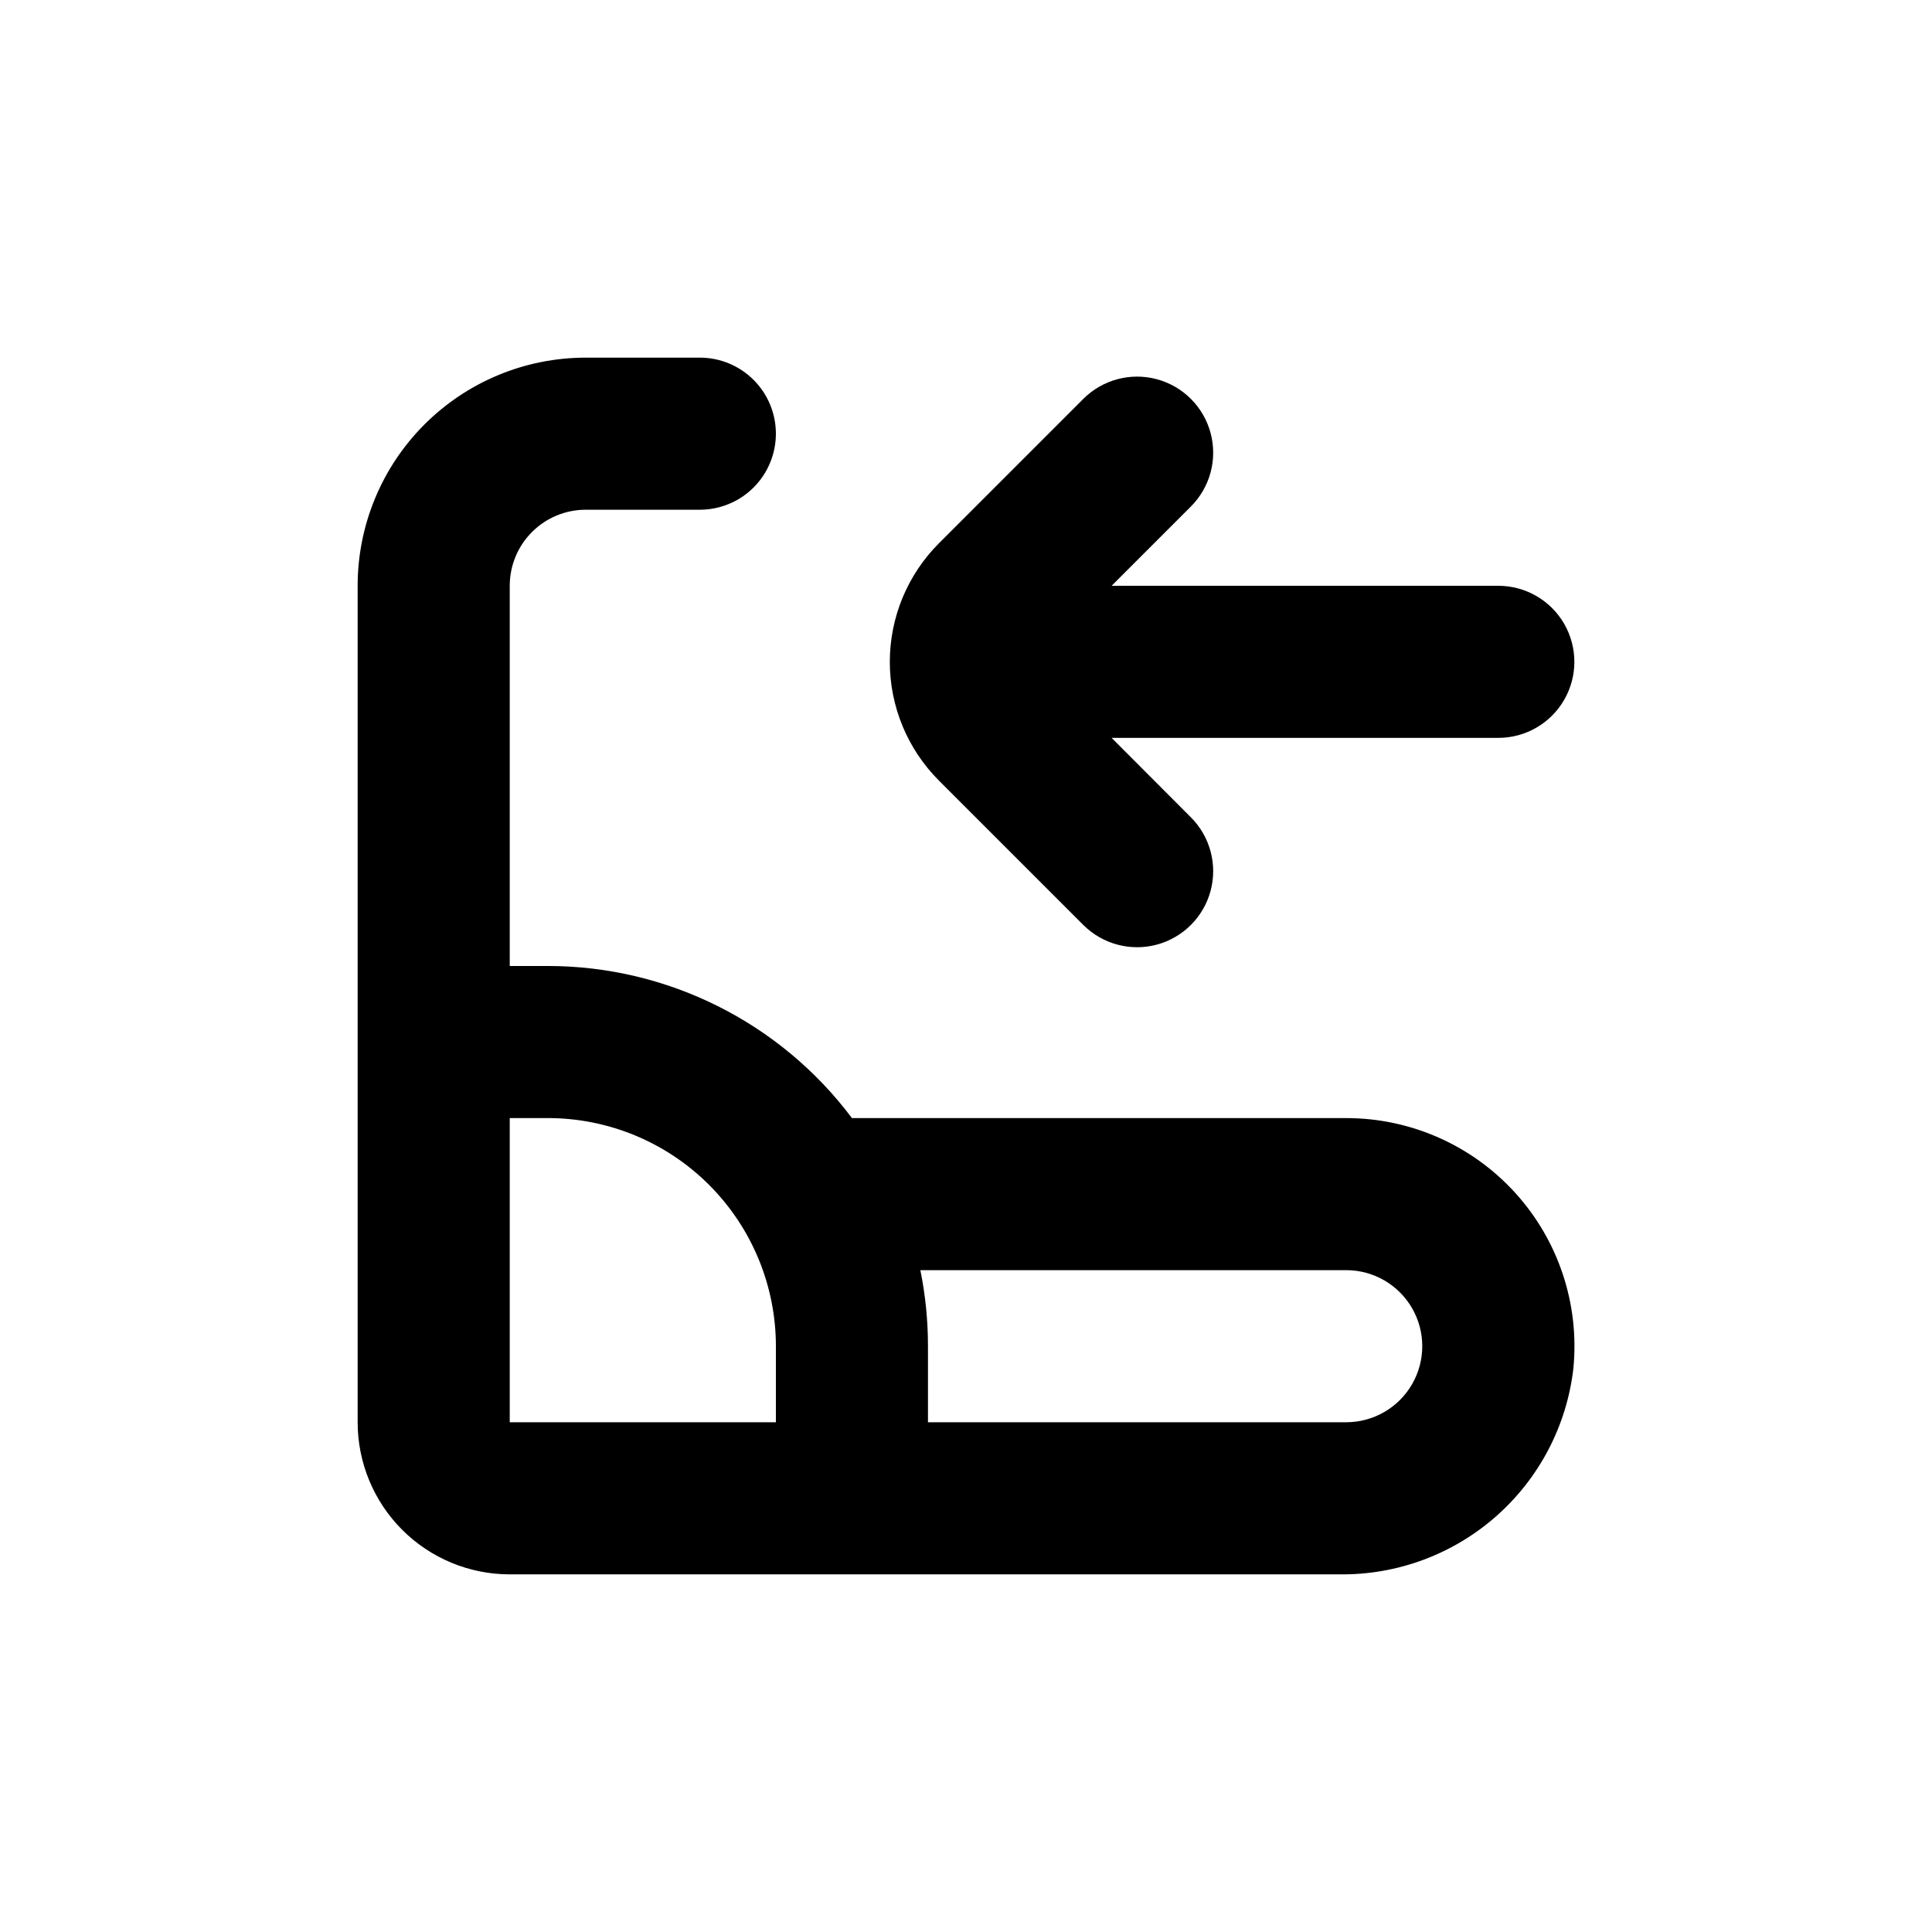
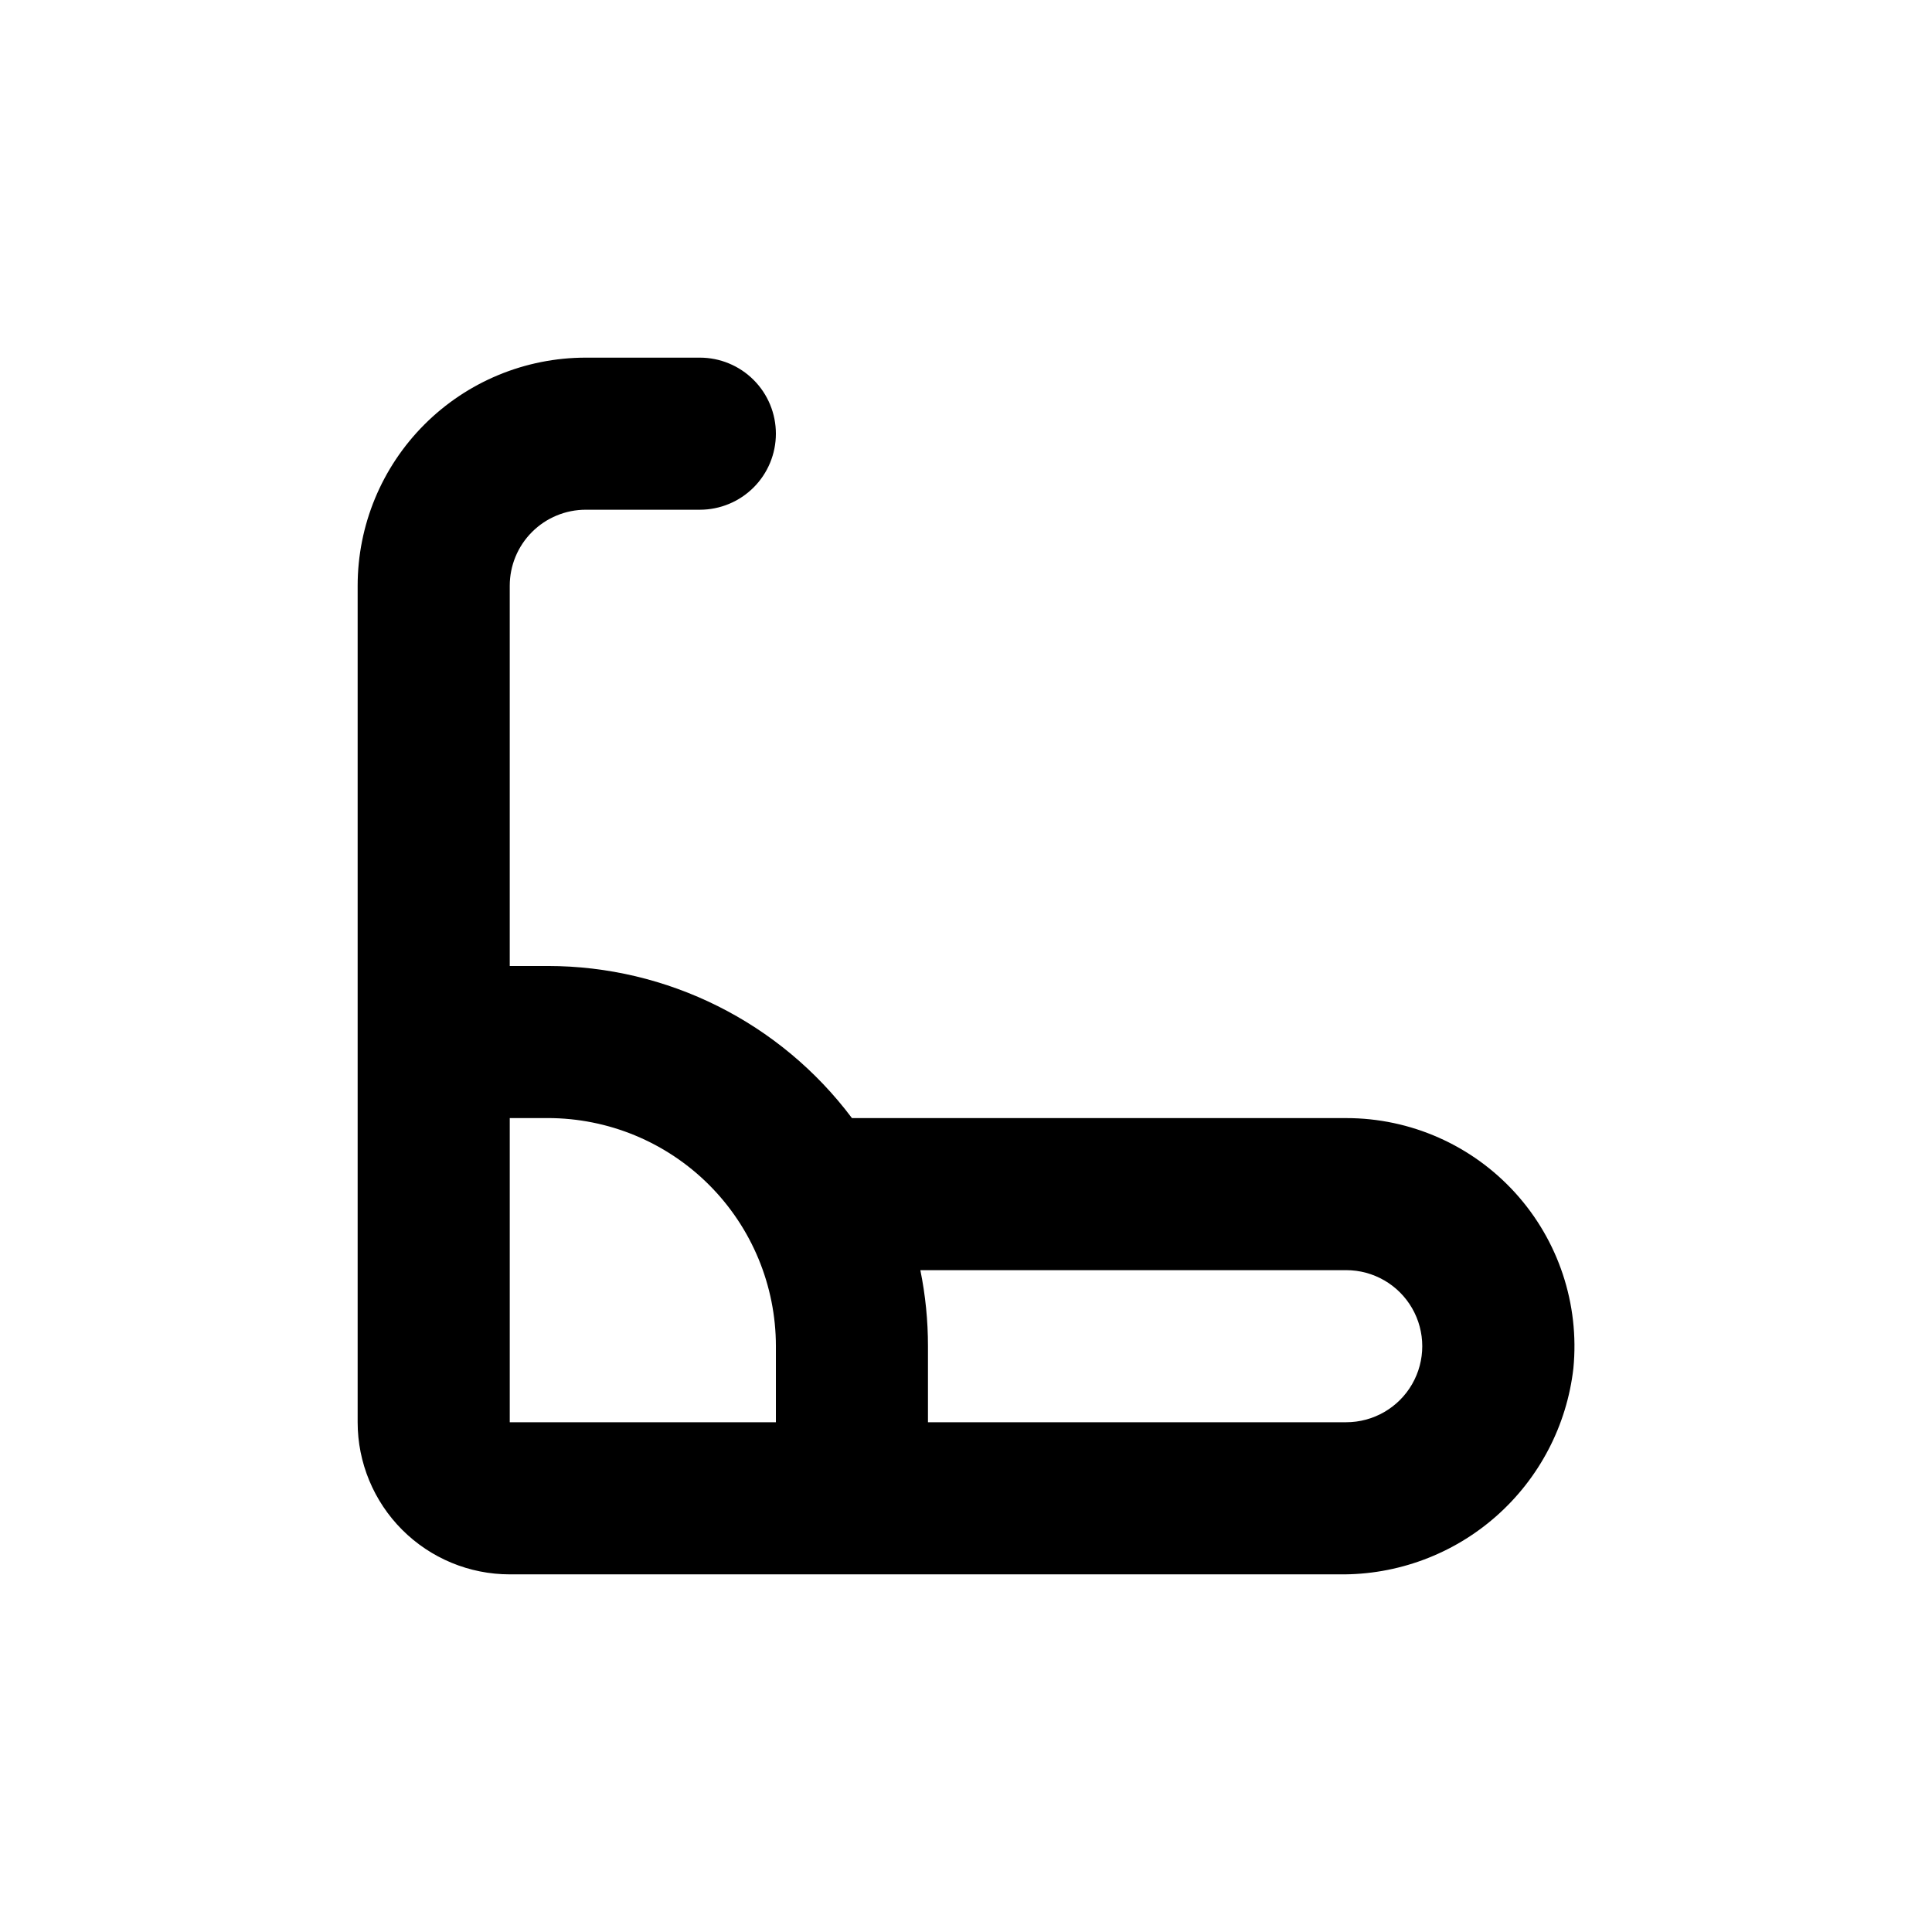
<svg xmlns="http://www.w3.org/2000/svg" fill="#000000" width="800px" height="800px" version="1.1" viewBox="144 144 512 512">
  <g>
    <path d="m500.76 440.3h-130.99c-19.027-25.375-48.895-40.305-80.609-40.305h-10.074v-100.76c0-5.348 2.121-10.473 5.902-14.25 3.777-3.781 8.902-5.902 14.25-5.902h30.23-0.004c5.344 0 10.473-2.125 14.25-5.902 3.781-3.781 5.902-8.906 5.902-14.25 0-5.348-2.121-10.473-5.902-14.25-3.777-3.781-8.906-5.902-14.25-5.902h-30.227c-16.035 0-31.414 6.367-42.75 17.707-11.34 11.336-17.707 26.715-17.707 42.75v221.68c0 10.688 4.246 20.941 11.805 28.5 7.559 7.559 17.809 11.805 28.5 11.805h219.91c15.258 0.184 30.043-5.297 41.492-15.387 11.445-10.09 18.746-24.066 20.477-39.227 1.648-16.977-3.949-33.859-15.414-46.488-11.469-12.625-27.734-19.824-44.789-19.812zm-151.14 80.609h-70.531v-80.609h10.078-0.004c16.035 0 31.41 6.367 42.75 17.707 11.336 11.336 17.707 26.715 17.707 42.75zm151.14 0h-110.84v-20.152c0.008-6.769-0.668-13.52-2.016-20.152h112.86c7.199 0 13.852 3.84 17.449 10.074 3.602 6.234 3.602 13.918 0 20.152-3.598 6.234-10.25 10.078-17.449 10.078z" />
-     <path d="m541.07 299.24h-102.48l21.008-21.008v-0.004c5.094-5.094 7.086-12.516 5.219-19.477-1.863-6.957-7.297-12.391-14.258-14.258-6.957-1.863-14.383 0.125-19.477 5.219l-38.238 38.238v0.004c-8.348 8.34-13.035 19.66-13.035 31.461 0 11.801 4.688 23.121 13.035 31.465l38.238 38.238c5.094 5.094 12.52 7.082 19.477 5.219 6.961-1.867 12.395-7.301 14.258-14.258 1.867-6.961-0.125-14.383-5.219-19.477l-21.008-21.059h102.48c7.199 0 13.852-3.844 17.453-10.078 3.598-6.234 3.598-13.918 0-20.152-3.602-6.234-10.254-10.074-17.453-10.074z" />
  </g>
</svg>